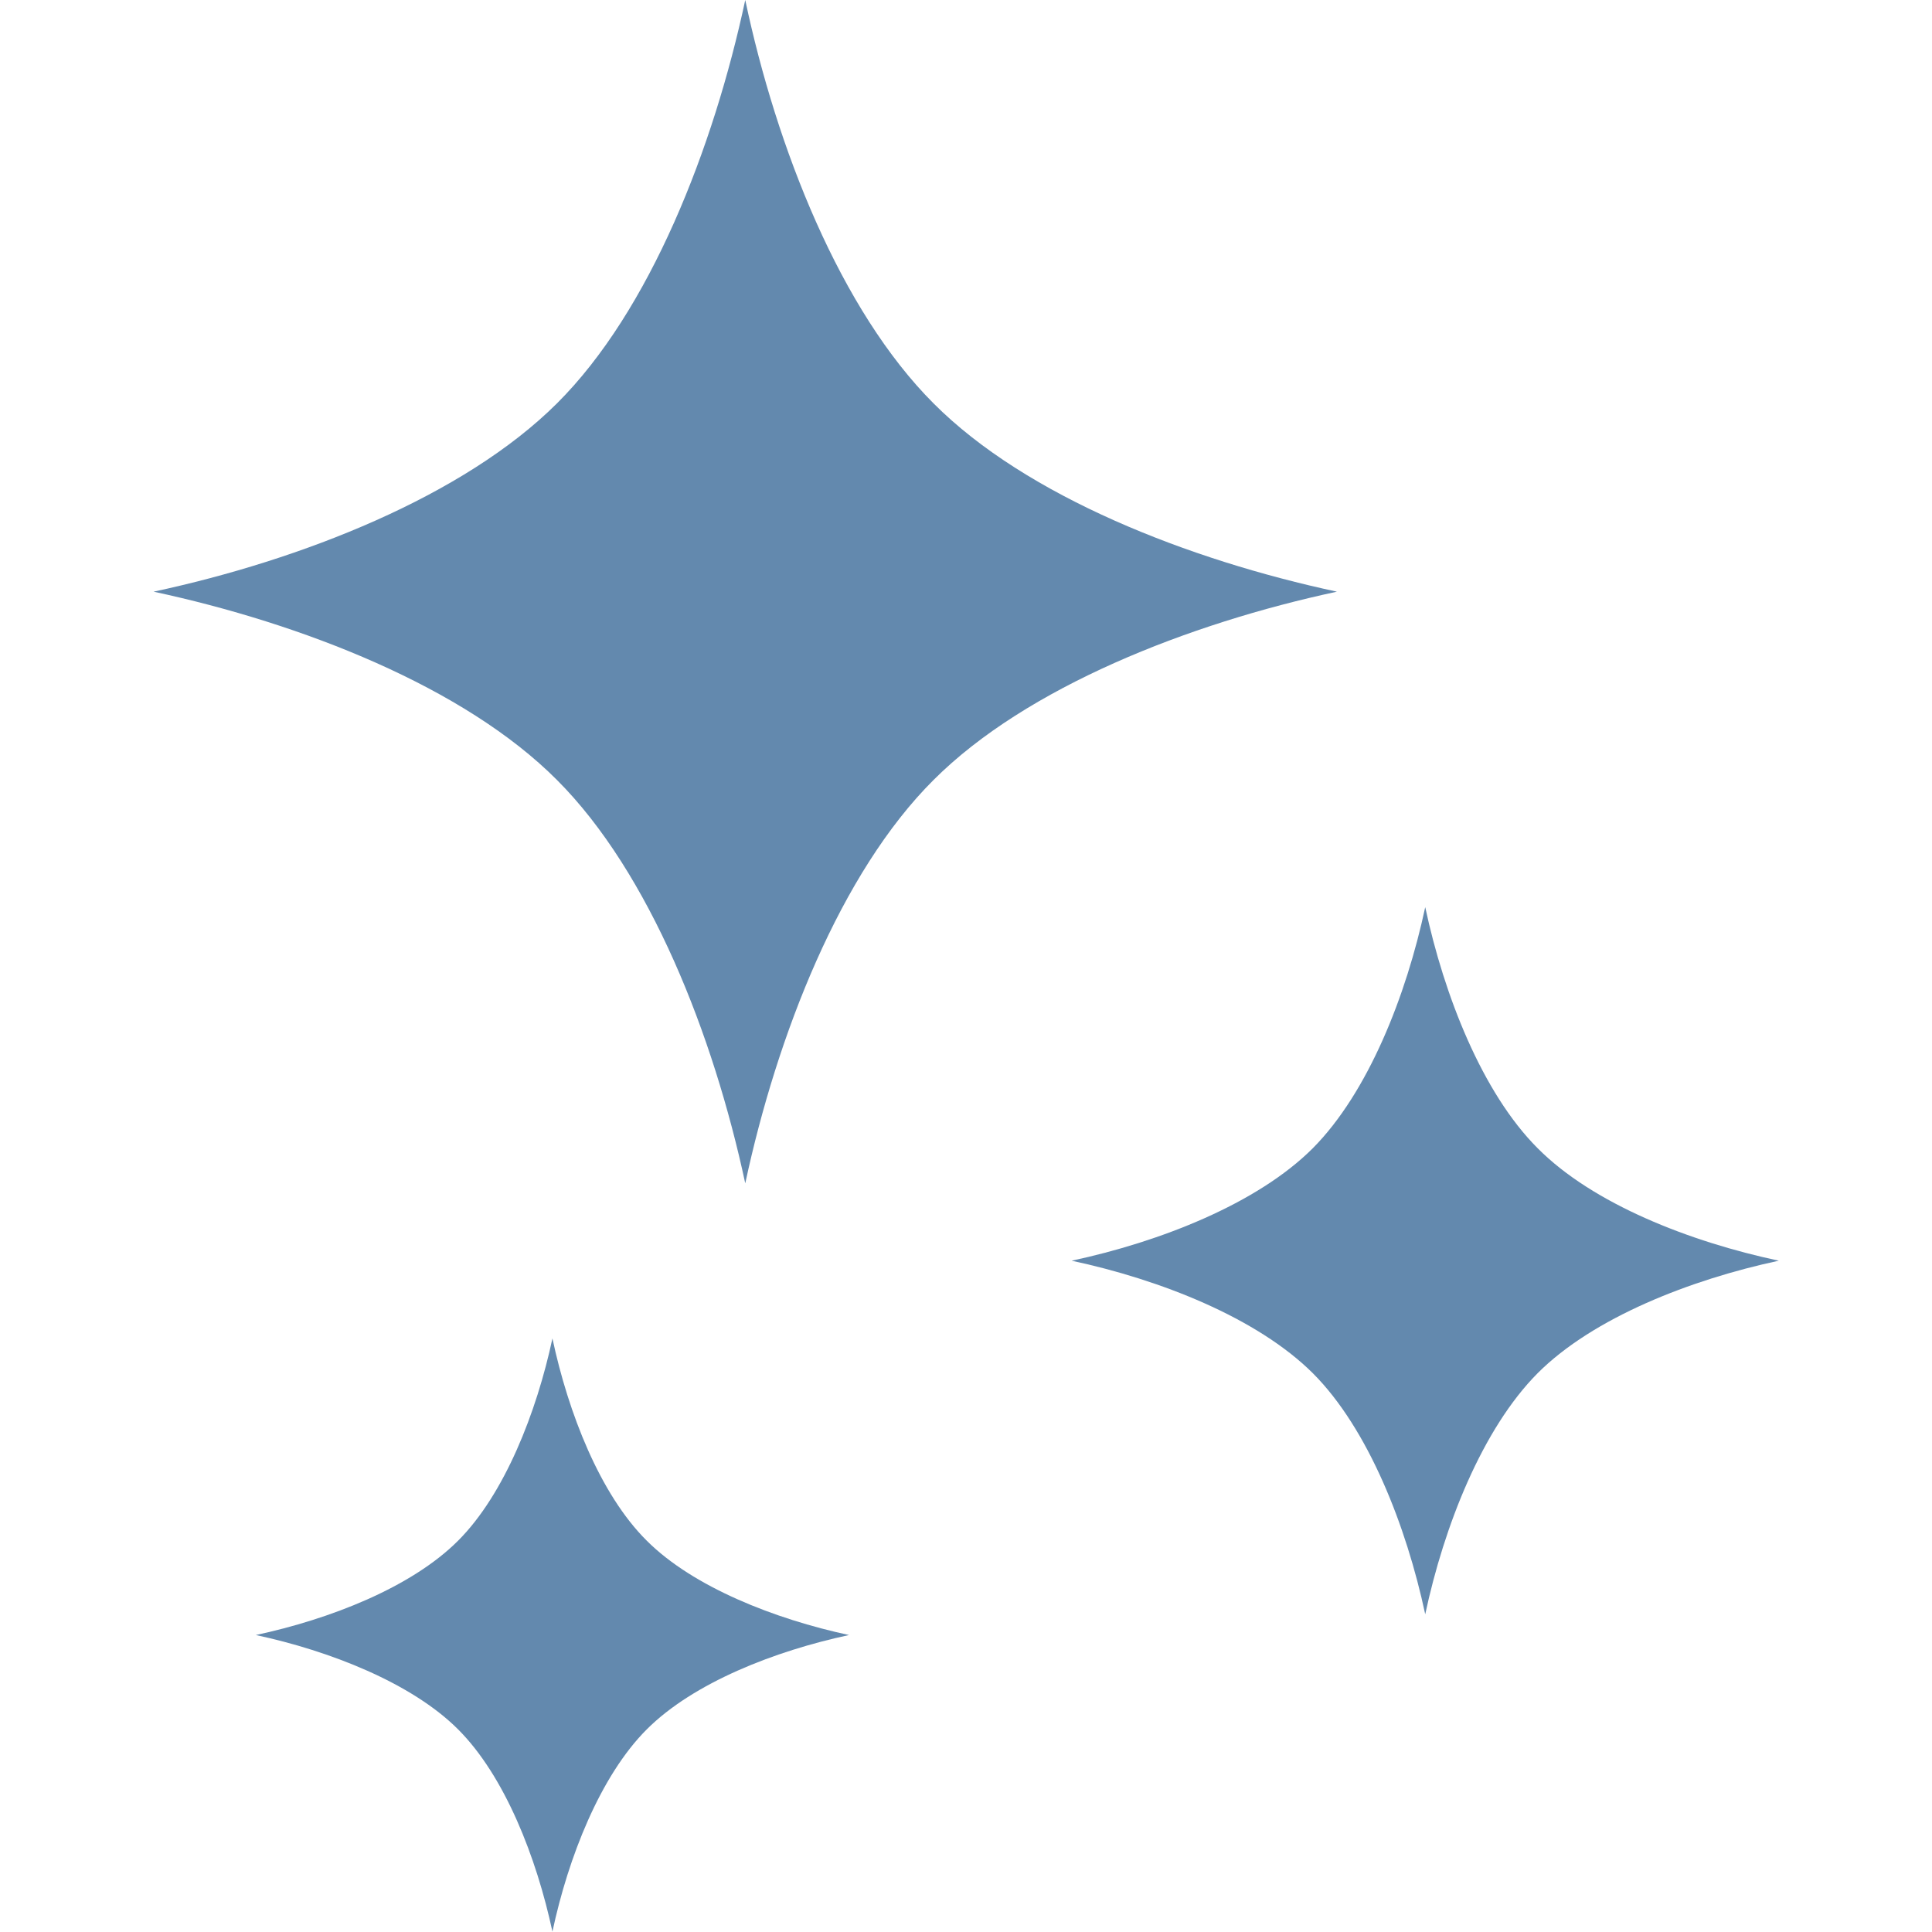
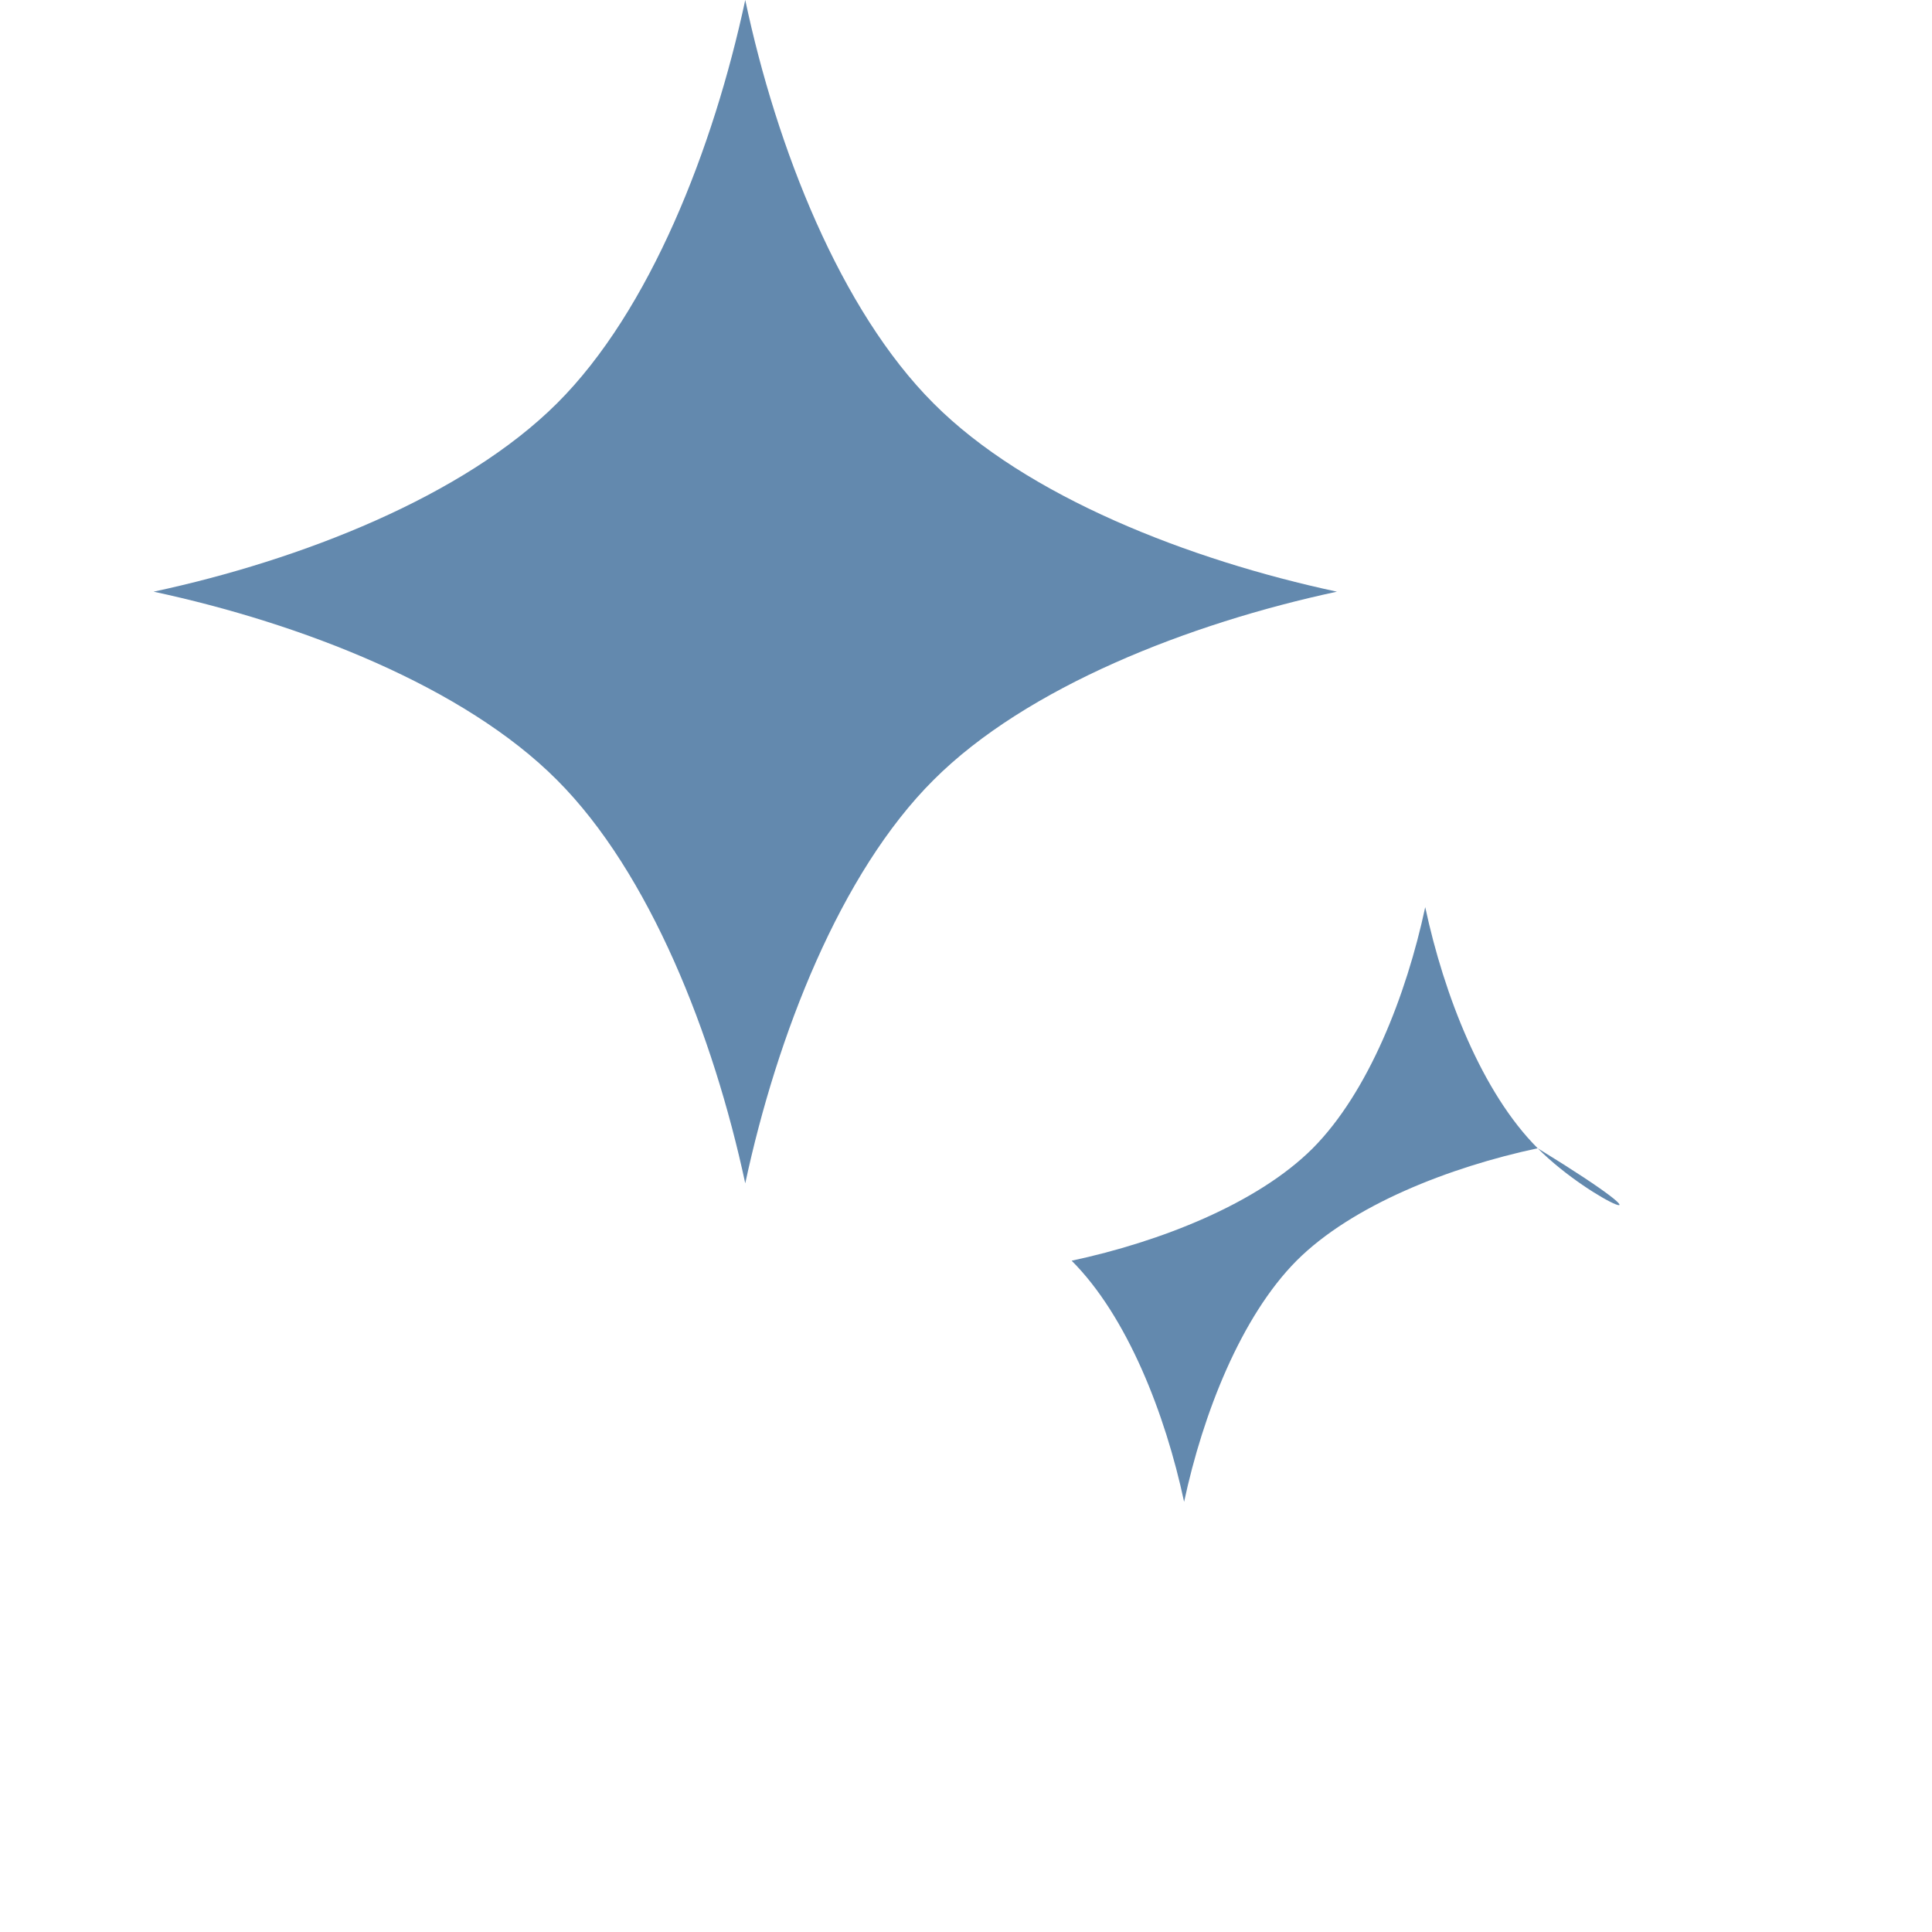
<svg xmlns="http://www.w3.org/2000/svg" version="1.1" id="_x32_" x="0px" y="0px" viewBox="0 0 512 512" style="enable-background:new 0 0 512 512;" xml:space="preserve">
  <style type="text/css">
	.st0{fill:#6389AE;}
</style>
  <g>
    <path class="st0" d="M247.4,106.9C222.7,82.2,205.8,39.2,197.5,0c-8.4,39.2-25.2,82.3-49.9,106.9c-24.7,24.6-67.7,41.5-106.9,49.9   c39.2,8.4,82.3,25.2,106.9,49.9c24.6,24.6,41.5,67.7,49.9,106.9c8.4-39.2,25.2-82.3,49.9-106.9c24.6-24.6,67.7-41.5,106.9-49.9   C315.1,148.4,272,131.6,247.4,106.9z" />
-     <path class="st0" d="M407.5,304.3c-14.7-14.7-24.8-40.5-29.8-63.9c-5,23.4-15.1,49.1-29.8,63.9c-14.7,14.7-40.5,24.8-63.9,29.8   c23.4,5,49.1,15.1,63.9,29.8c14.7,14.7,24.8,40.5,29.8,63.9c5-23.4,15.1-49.1,29.8-63.9c14.7-14.7,40.5-24.8,63.9-29.8   C447.9,329.1,422.2,319.1,407.5,304.3z" />
-     <path class="st0" d="M146.4,354.7c-4.2,19.6-12.7,41.3-25,53.6c-12.4,12.4-34,20.8-53.6,25c19.6,4.2,41.3,12.7,53.6,25   c12.4,12.4,20.8,34,25,53.6c4.2-19.7,12.7-41.3,25-53.6c12.4-12.4,34-20.8,53.6-25c-19.6-4.2-41.3-12.7-53.6-25   C159,396,150.6,374.4,146.4,354.7z" />
+     <path class="st0" d="M407.5,304.3c-14.7-14.7-24.8-40.5-29.8-63.9c-5,23.4-15.1,49.1-29.8,63.9c-14.7,14.7-40.5,24.8-63.9,29.8   c14.7,14.7,24.8,40.5,29.8,63.9c5-23.4,15.1-49.1,29.8-63.9c14.7-14.7,40.5-24.8,63.9-29.8   C447.9,329.1,422.2,319.1,407.5,304.3z" />
  </g>
</svg>